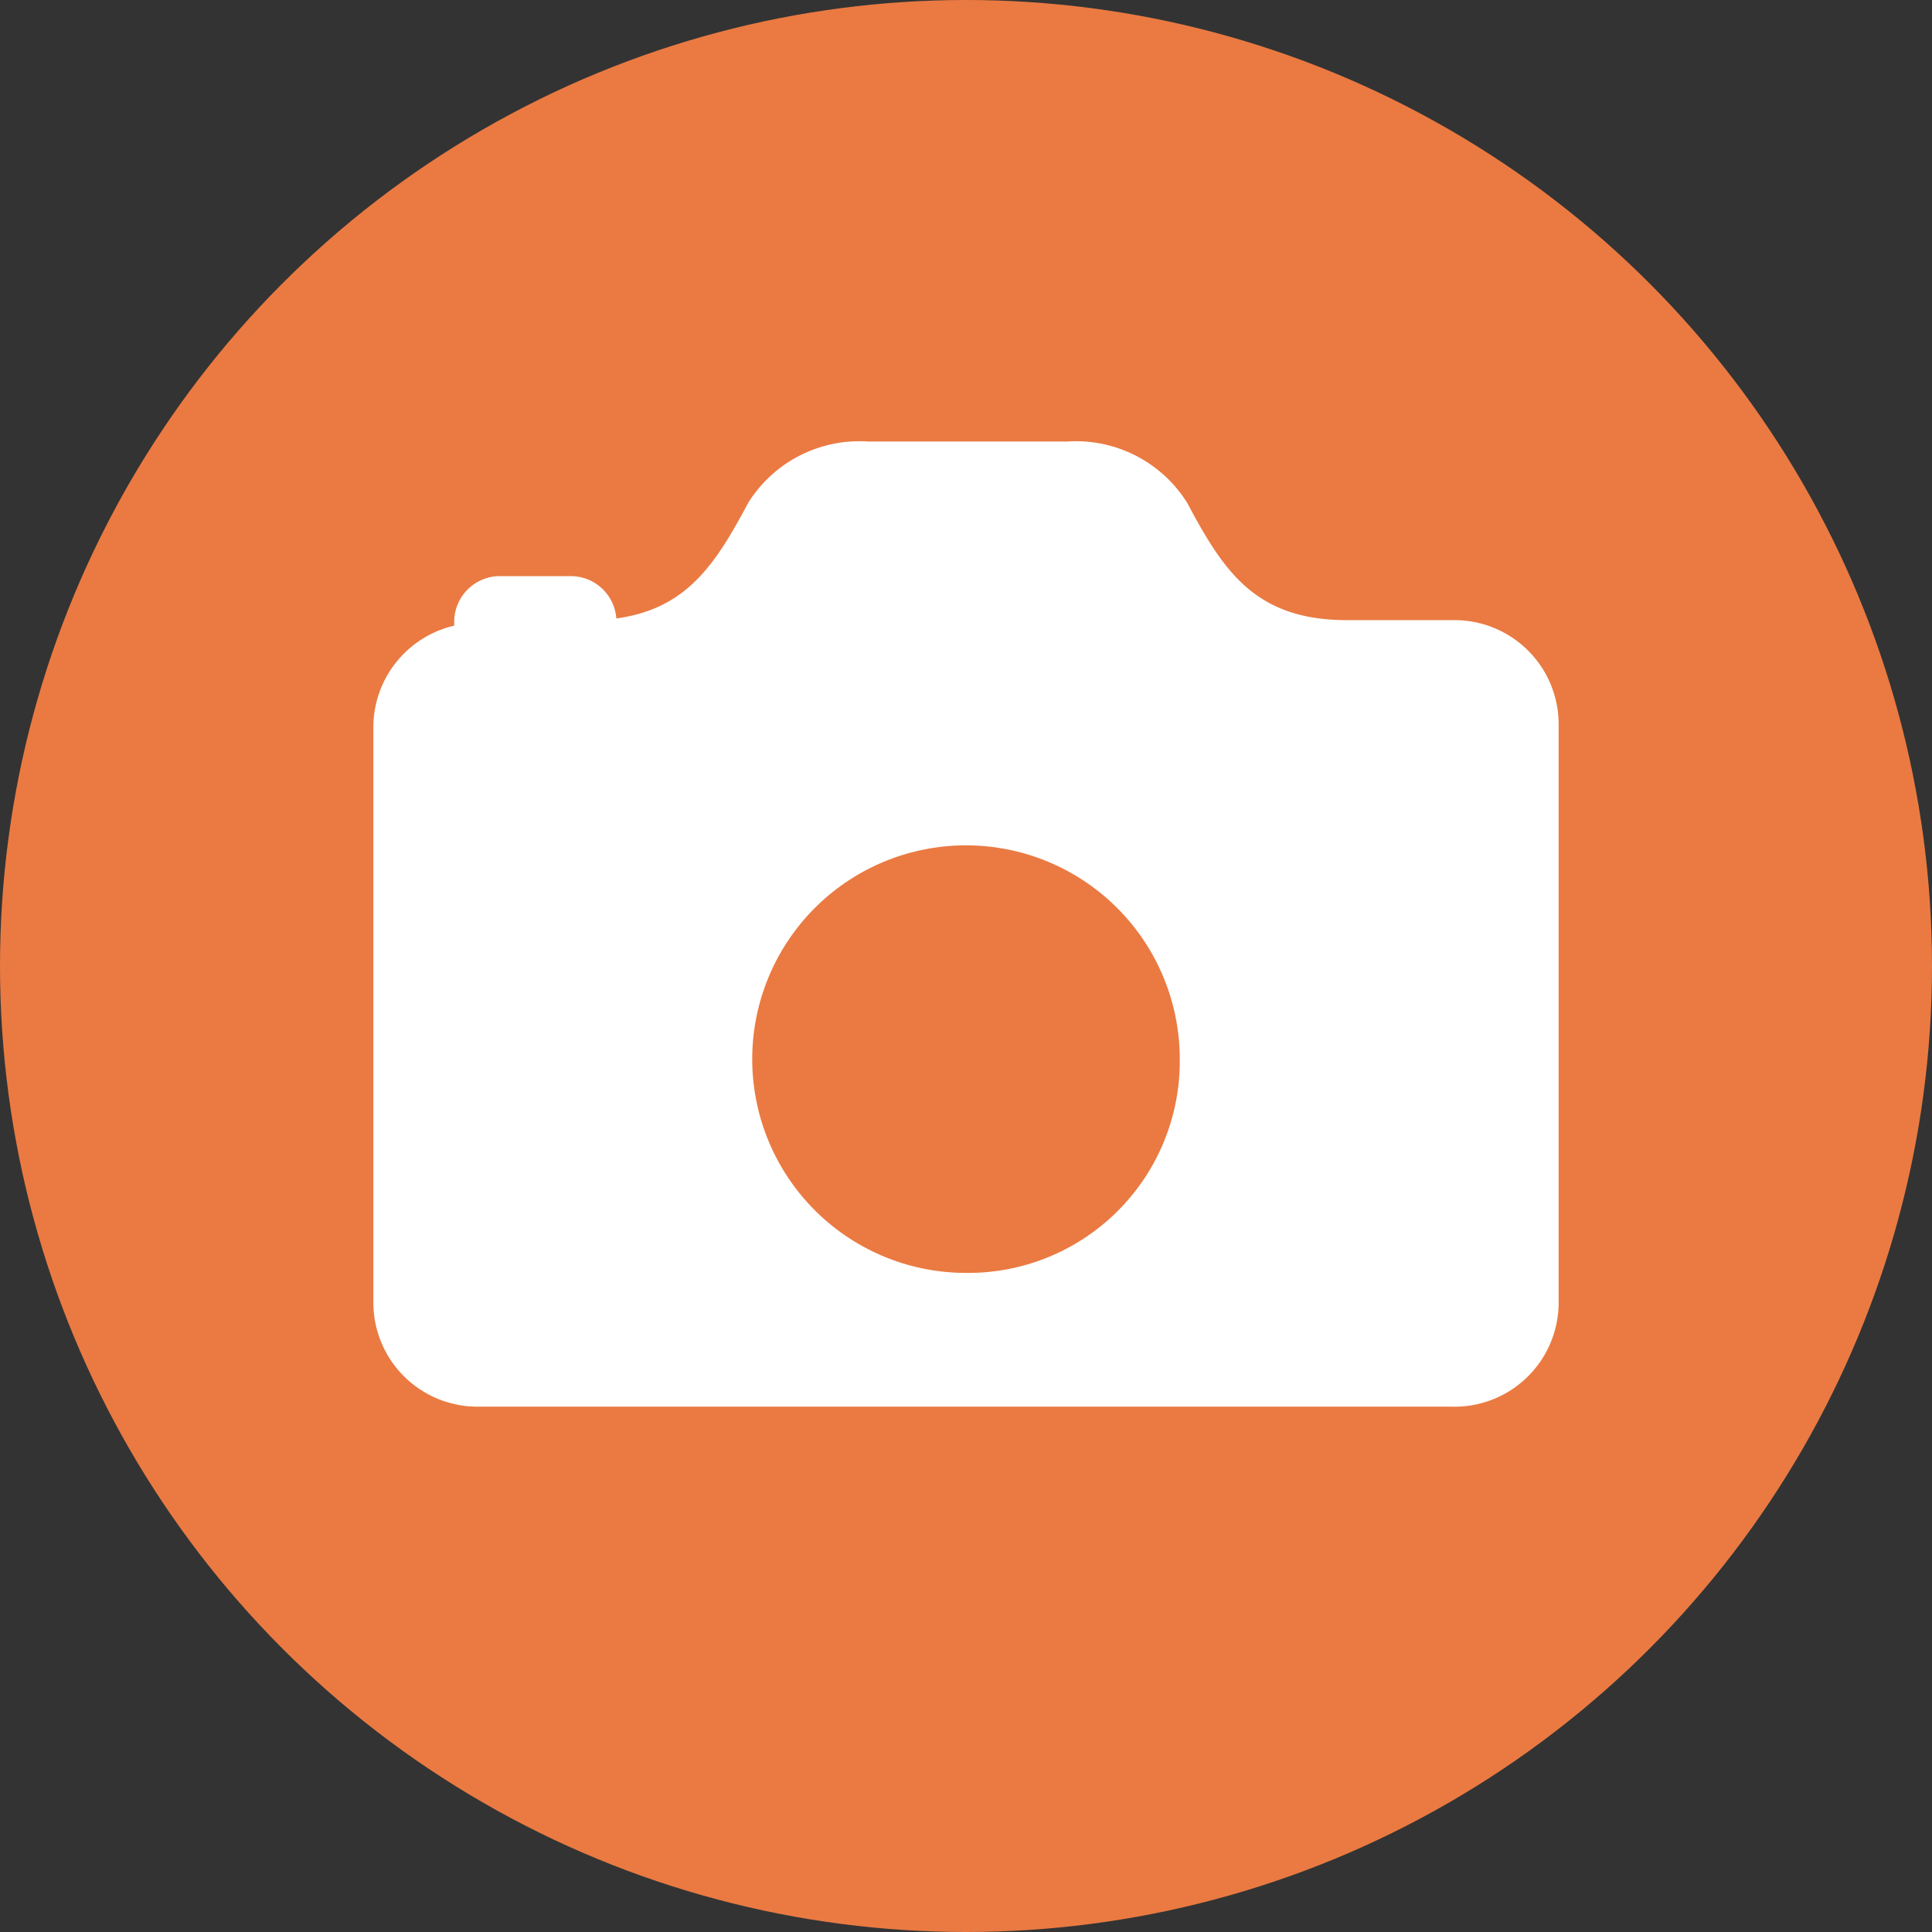
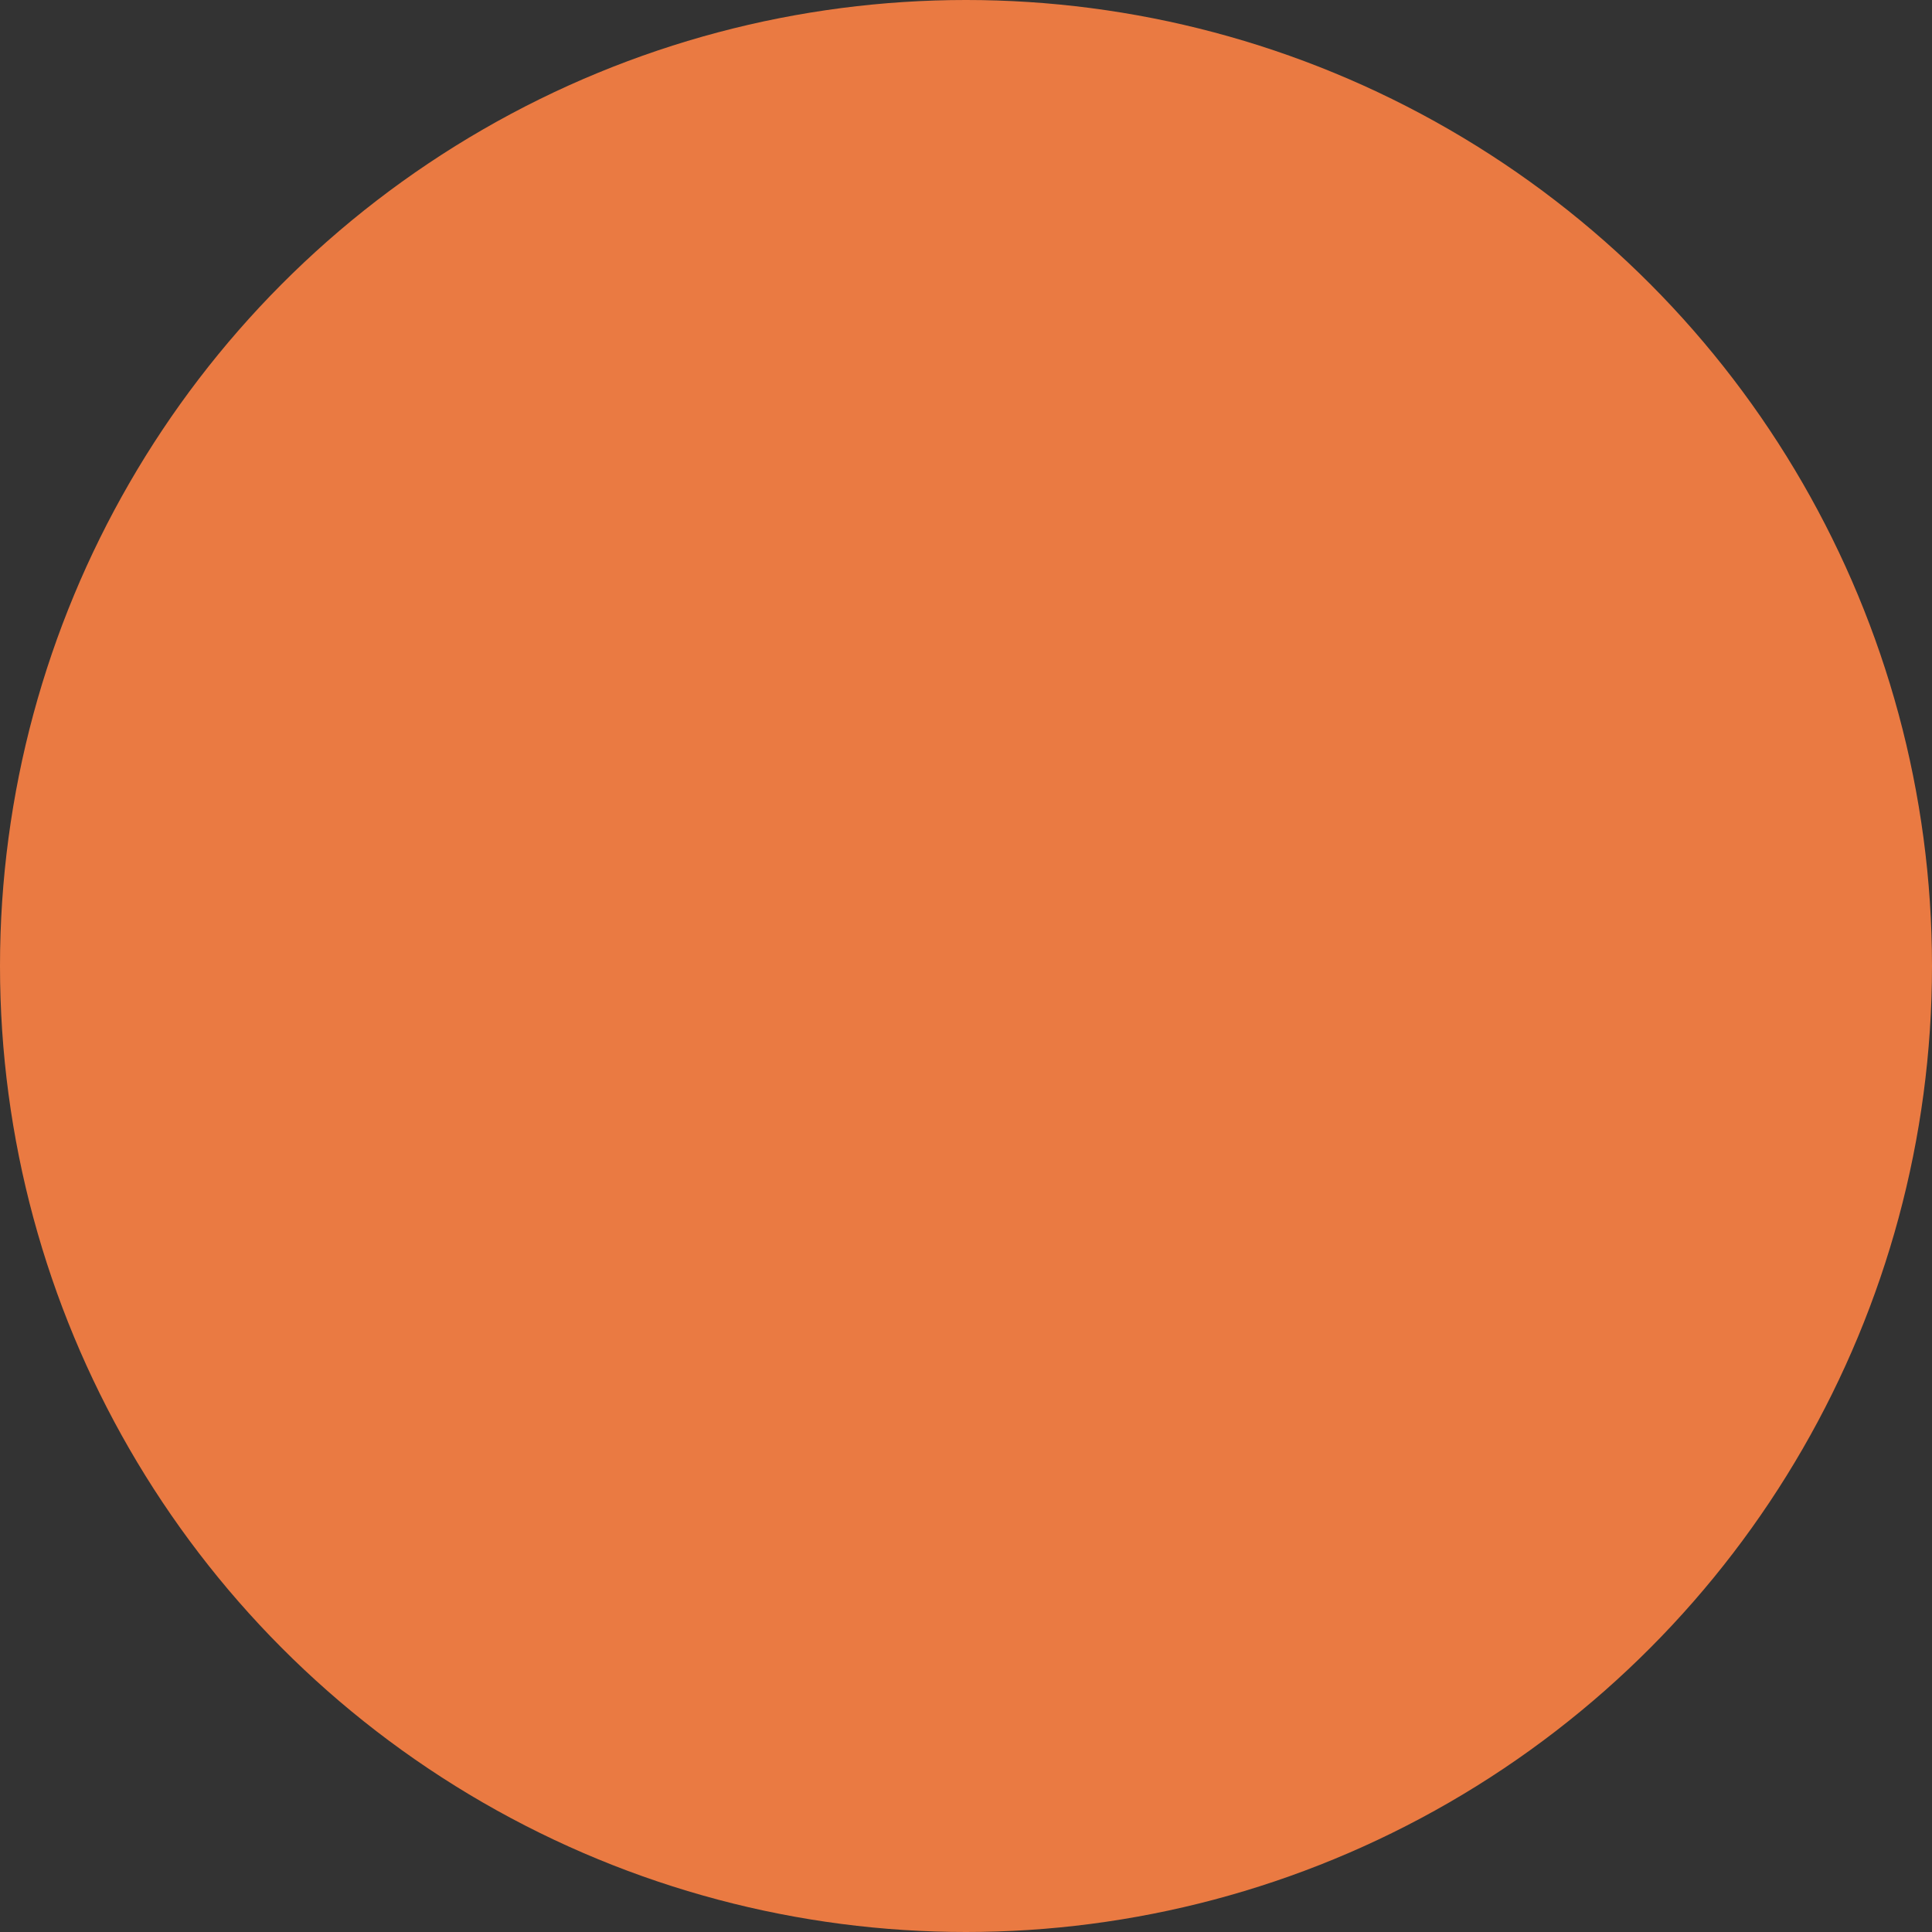
<svg xmlns="http://www.w3.org/2000/svg" id="Layer_1" data-name="Layer 1" viewBox="0 0 45.64 45.64">
  <rect x="0" y="0" width="45.64" height="45.64" fill="#333333" stroke="none" />
  <defs>
    <style>.cls-1{fill:#ea7a42;}.cls-2{fill:#fff;}</style>
  </defs>
  <title>fotografia</title>
  <circle class="cls-1" cx="22.82" cy="22.82" r="22.82" />
-   <path class="cls-2" d="M36.49,16.83H34c-2.19,0-2.93-1.19-3.78-2.78a3.1,3.1,0,0,0-2.83-1.44h-4.7a3.1,3.1,0,0,0-2.83,1.44c-.76,1.42-1.43,2.51-3.12,2.74a1.08,1.08,0,0,0-1.08-1H14a1.08,1.08,0,0,0-1.09,1.08v.09A2.47,2.47,0,0,0,11,19.3V32.94a2.46,2.46,0,0,0,2.47,2.47h23A2.46,2.46,0,0,0,39,32.94V19.3A2.46,2.46,0,0,0,36.49,16.83ZM25,32.25a5.05,5.05,0,1,1,5.05-5.05A5,5,0,0,1,25,32.25Z" transform="translate(-2.18 -2.18)" />
</svg>